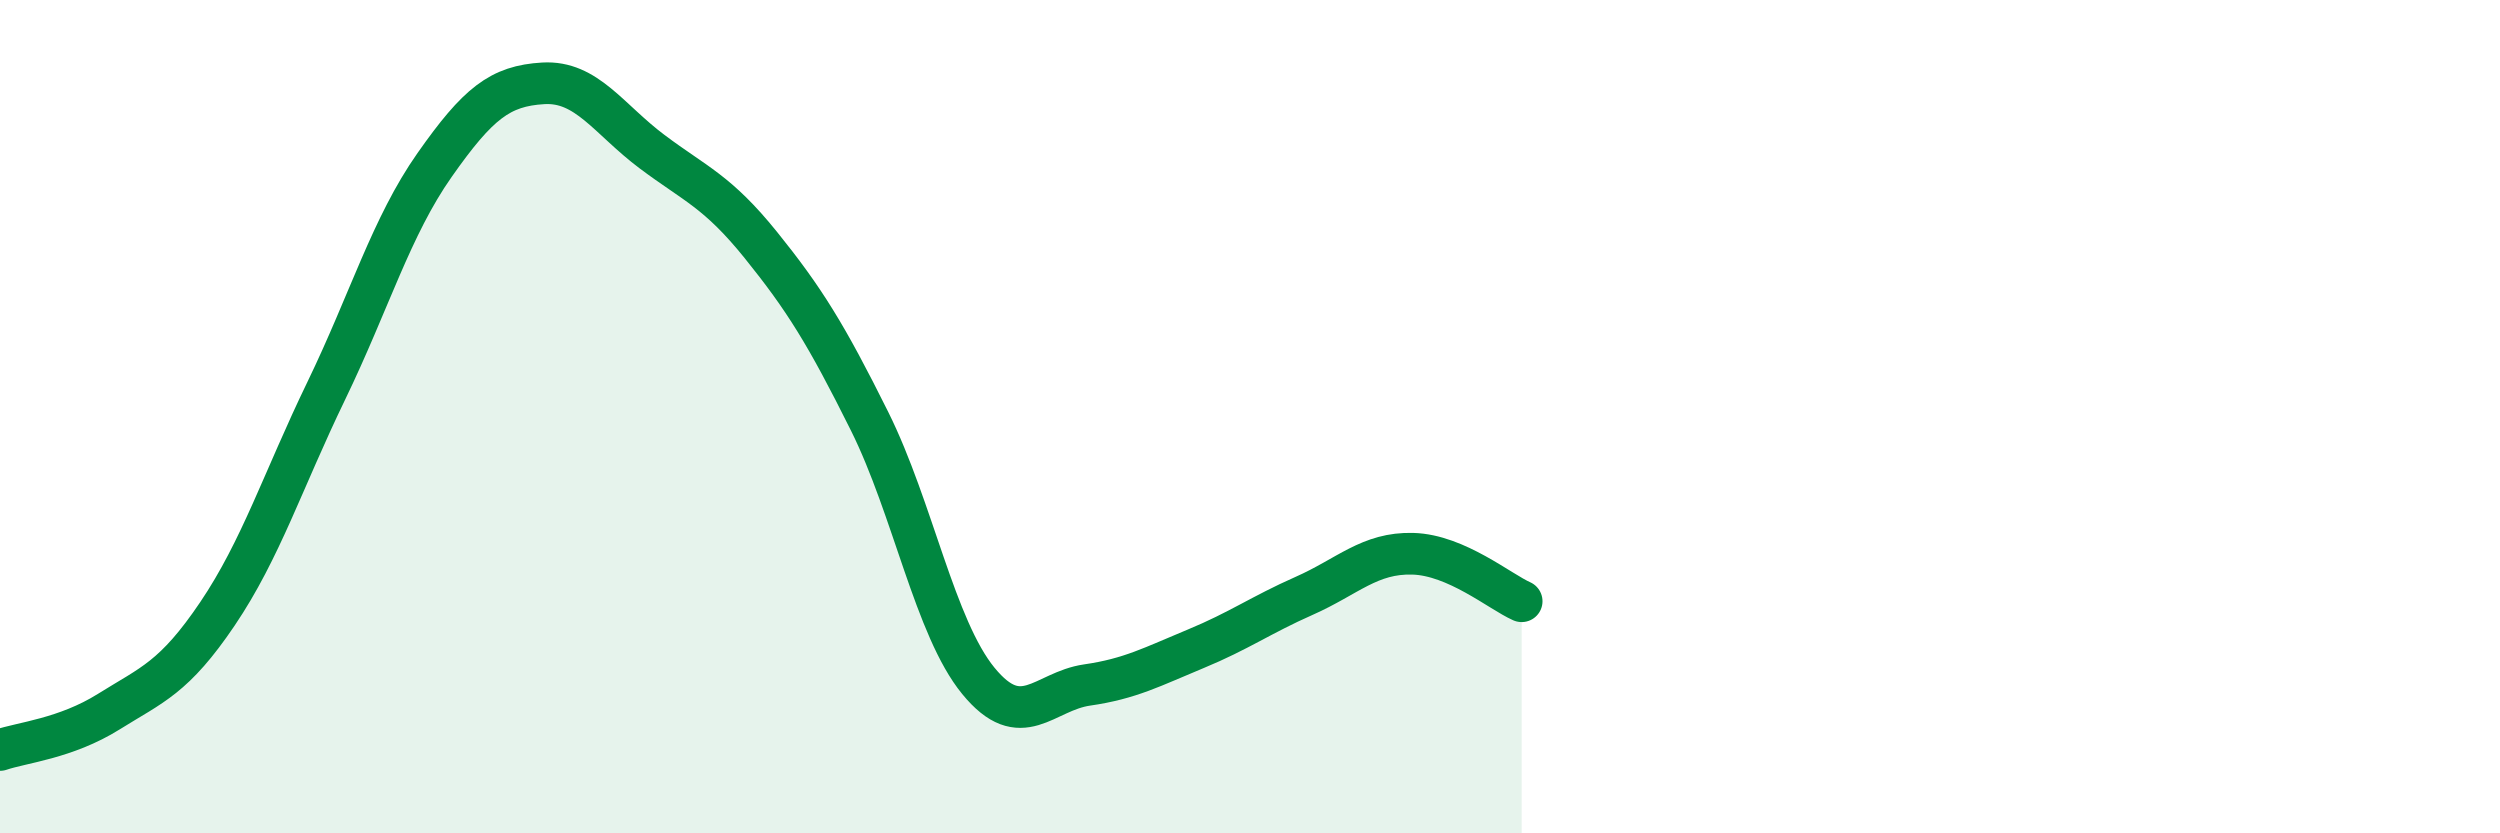
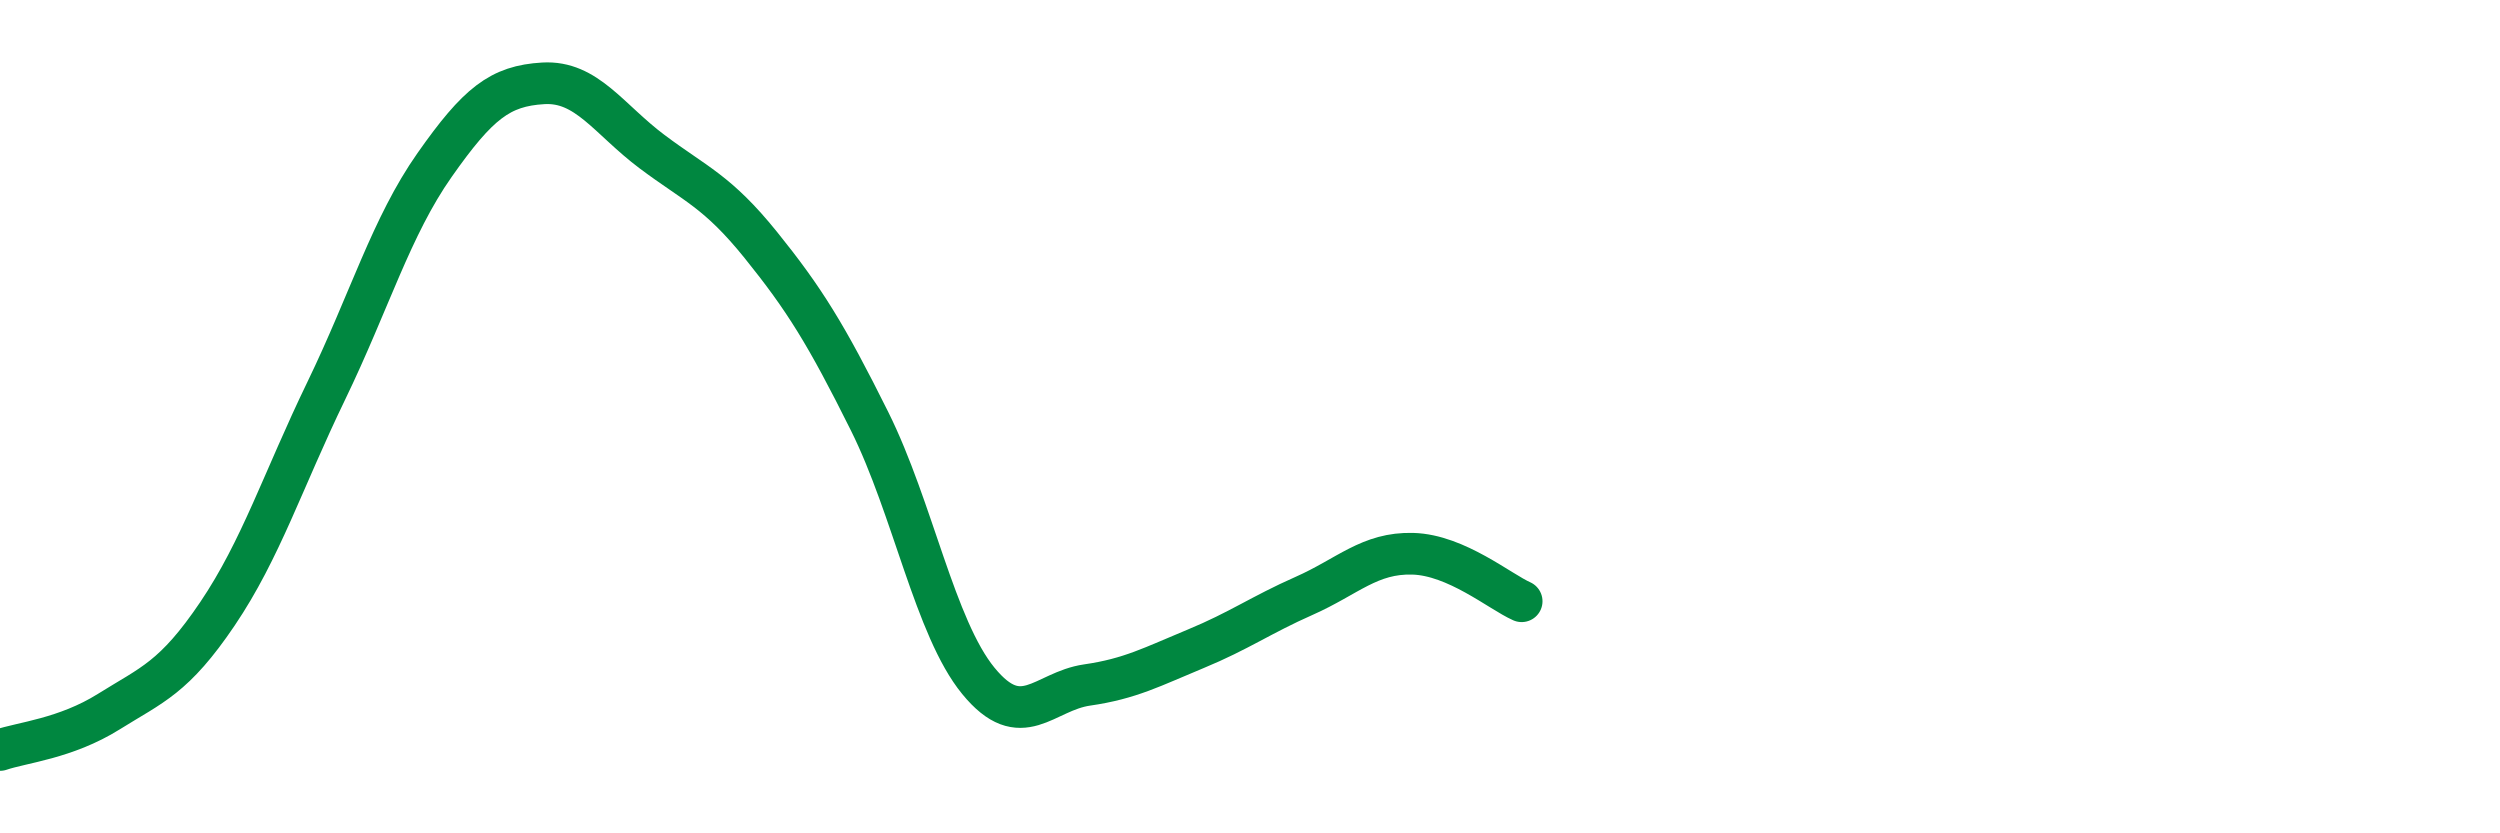
<svg xmlns="http://www.w3.org/2000/svg" width="60" height="20" viewBox="0 0 60 20">
-   <path d="M 0,18 C 0.52,17.82 1.57,17.73 2.61,17.08 C 3.65,16.43 4.18,16.27 5.22,14.73 C 6.26,13.19 6.79,11.53 7.83,9.38 C 8.87,7.23 9.39,5.44 10.43,3.96 C 11.47,2.48 12,2.06 13.04,2 C 14.08,1.94 14.61,2.86 15.65,3.64 C 16.69,4.42 17.22,4.59 18.26,5.88 C 19.3,7.17 19.83,8.02 20.87,10.11 C 21.91,12.2 22.44,15.07 23.48,16.34 C 24.52,17.61 25.05,16.59 26.09,16.44 C 27.13,16.29 27.66,16 28.7,15.57 C 29.74,15.14 30.26,14.76 31.3,14.3 C 32.34,13.84 32.87,13.26 33.91,13.29 C 34.95,13.32 36,14.2 36.52,14.43L36.52 20L0 20Z" fill="#008740" opacity="0.1" stroke-linecap="round" stroke-linejoin="round" />
  <path d="M 0,18 C 0.52,17.82 1.57,17.73 2.61,17.08 C 3.65,16.43 4.18,16.27 5.22,14.73 C 6.26,13.19 6.79,11.53 7.83,9.38 C 8.87,7.23 9.39,5.44 10.43,3.96 C 11.47,2.48 12,2.06 13.04,2 C 14.08,1.94 14.61,2.86 15.65,3.64 C 16.69,4.42 17.22,4.59 18.26,5.88 C 19.3,7.17 19.83,8.02 20.87,10.11 C 21.91,12.2 22.44,15.07 23.48,16.34 C 24.52,17.61 25.05,16.59 26.09,16.44 C 27.13,16.29 27.66,16 28.7,15.57 C 29.74,15.14 30.26,14.76 31.3,14.3 C 32.34,13.84 32.87,13.26 33.91,13.29 C 34.95,13.32 36,14.2 36.52,14.43" stroke="#008740" stroke-width="1" fill="none" stroke-linecap="round" stroke-linejoin="round" />
</svg>